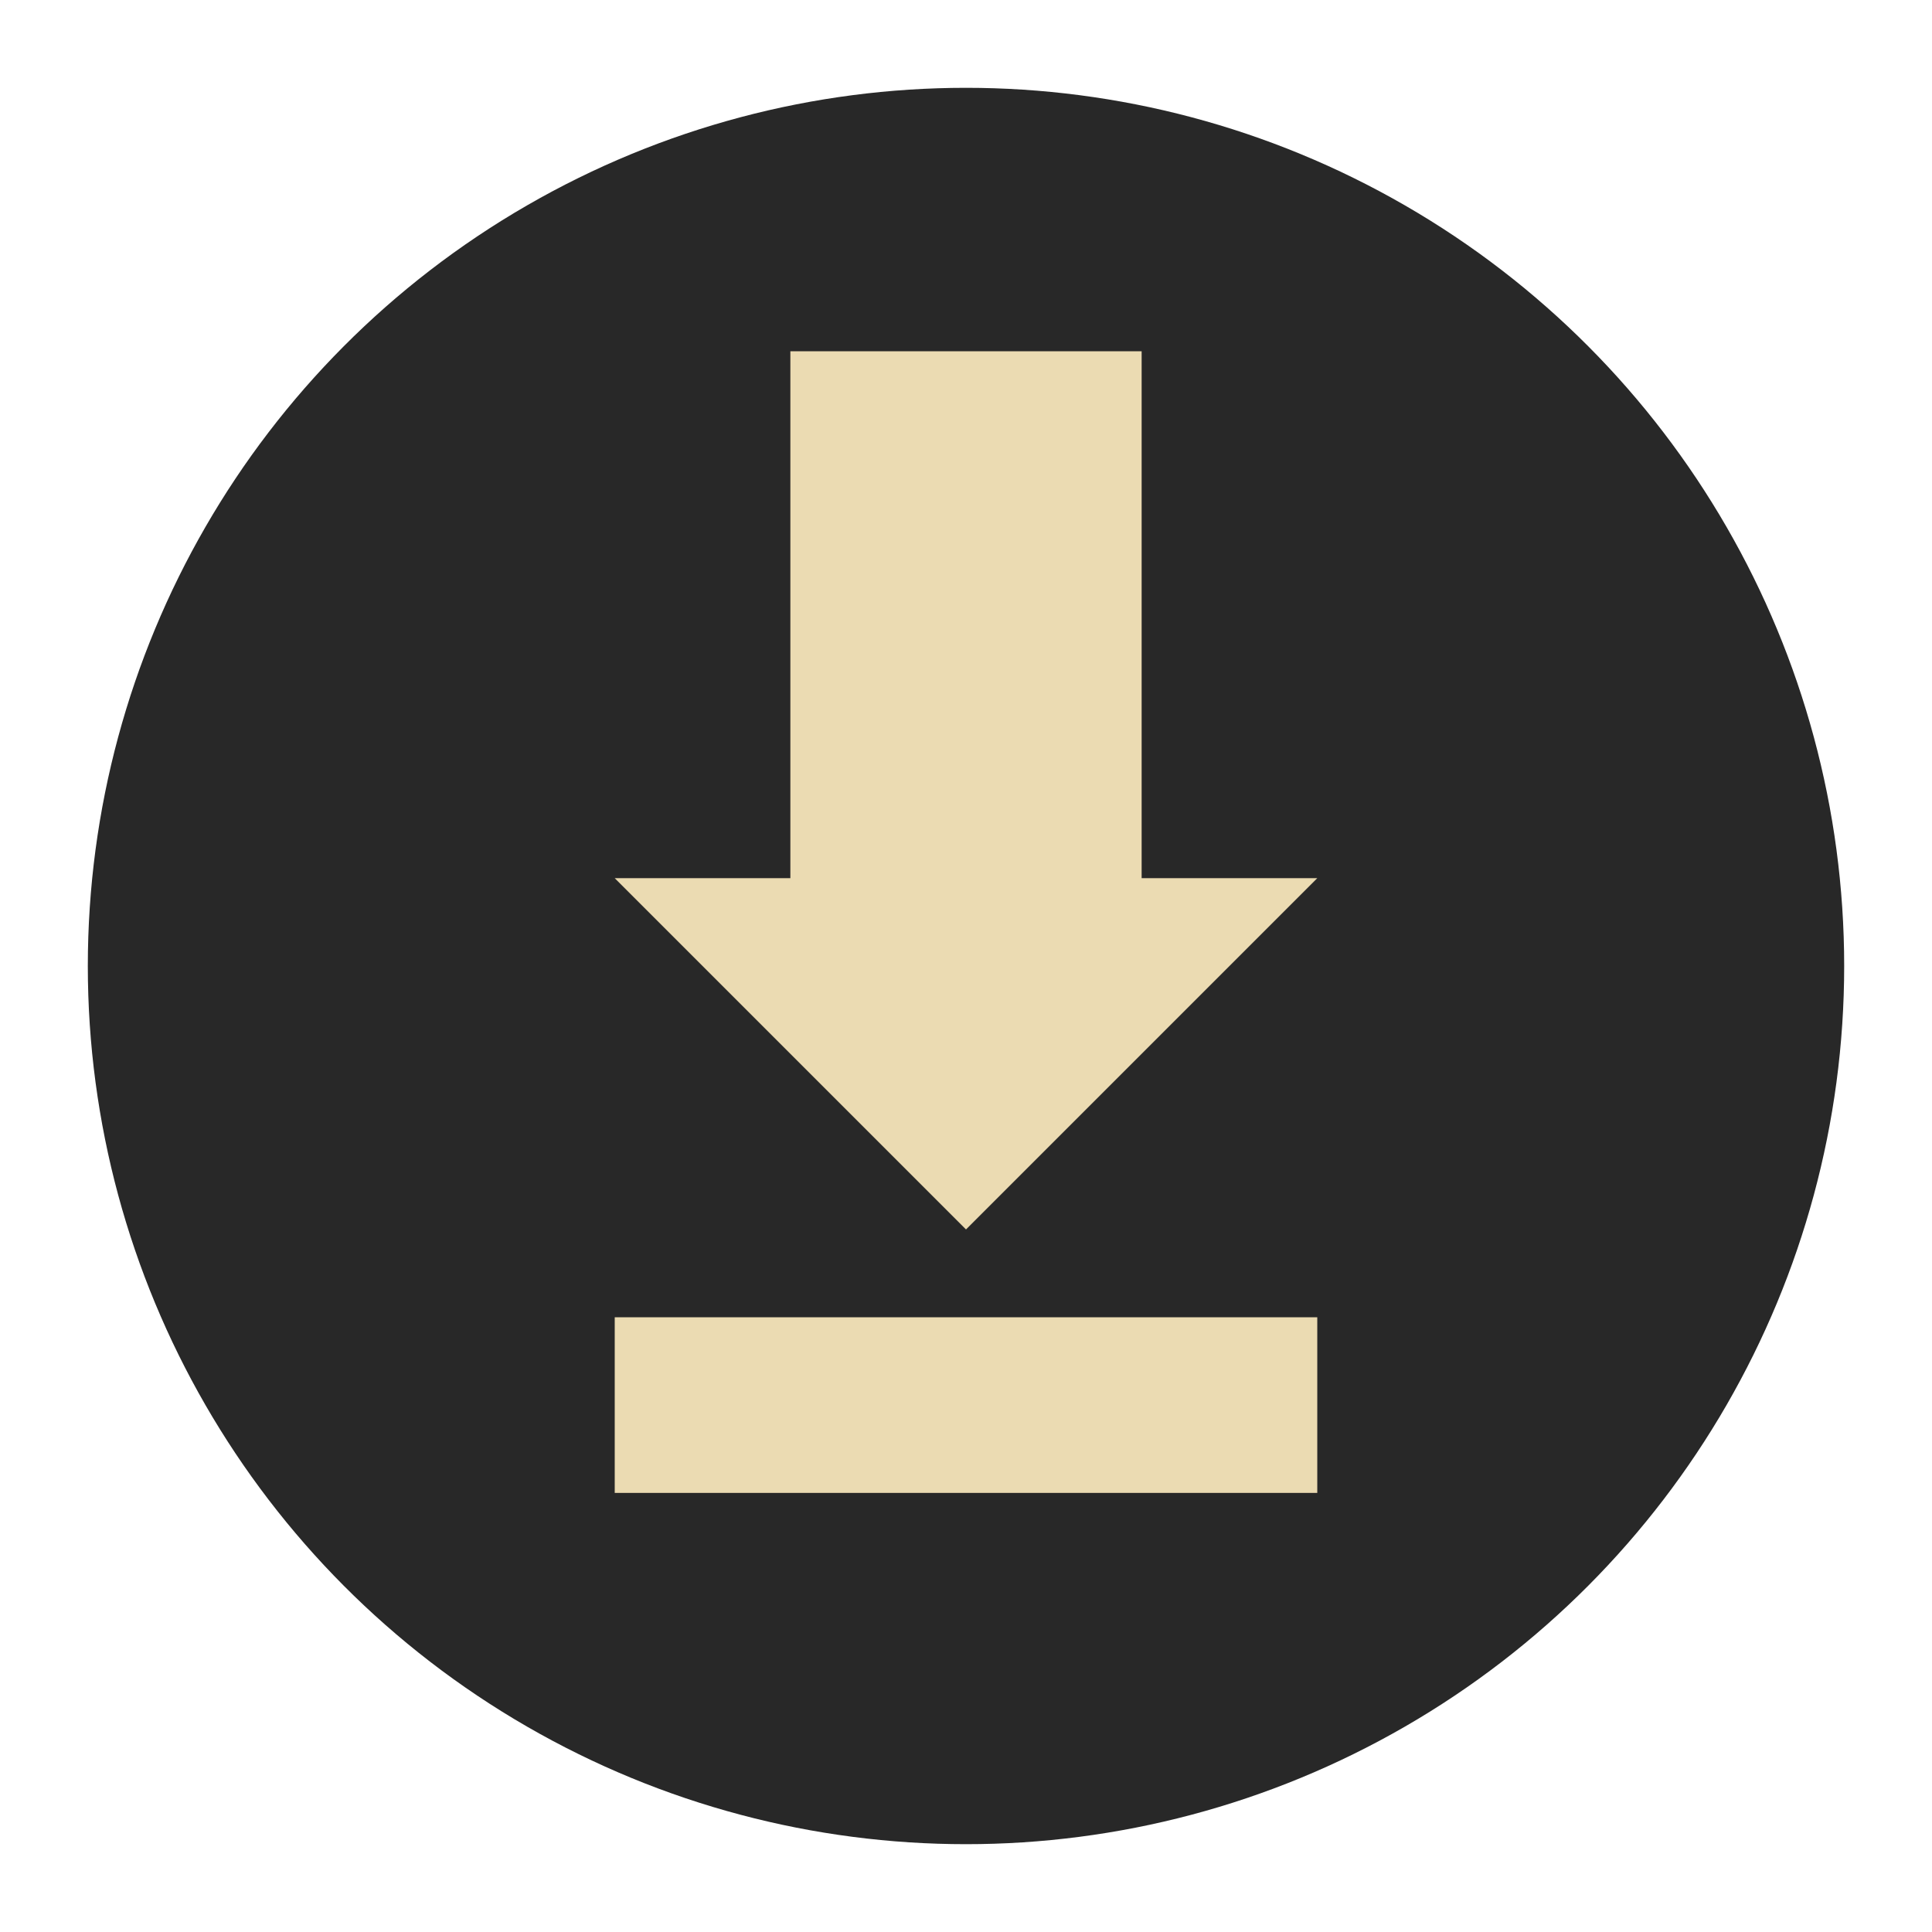
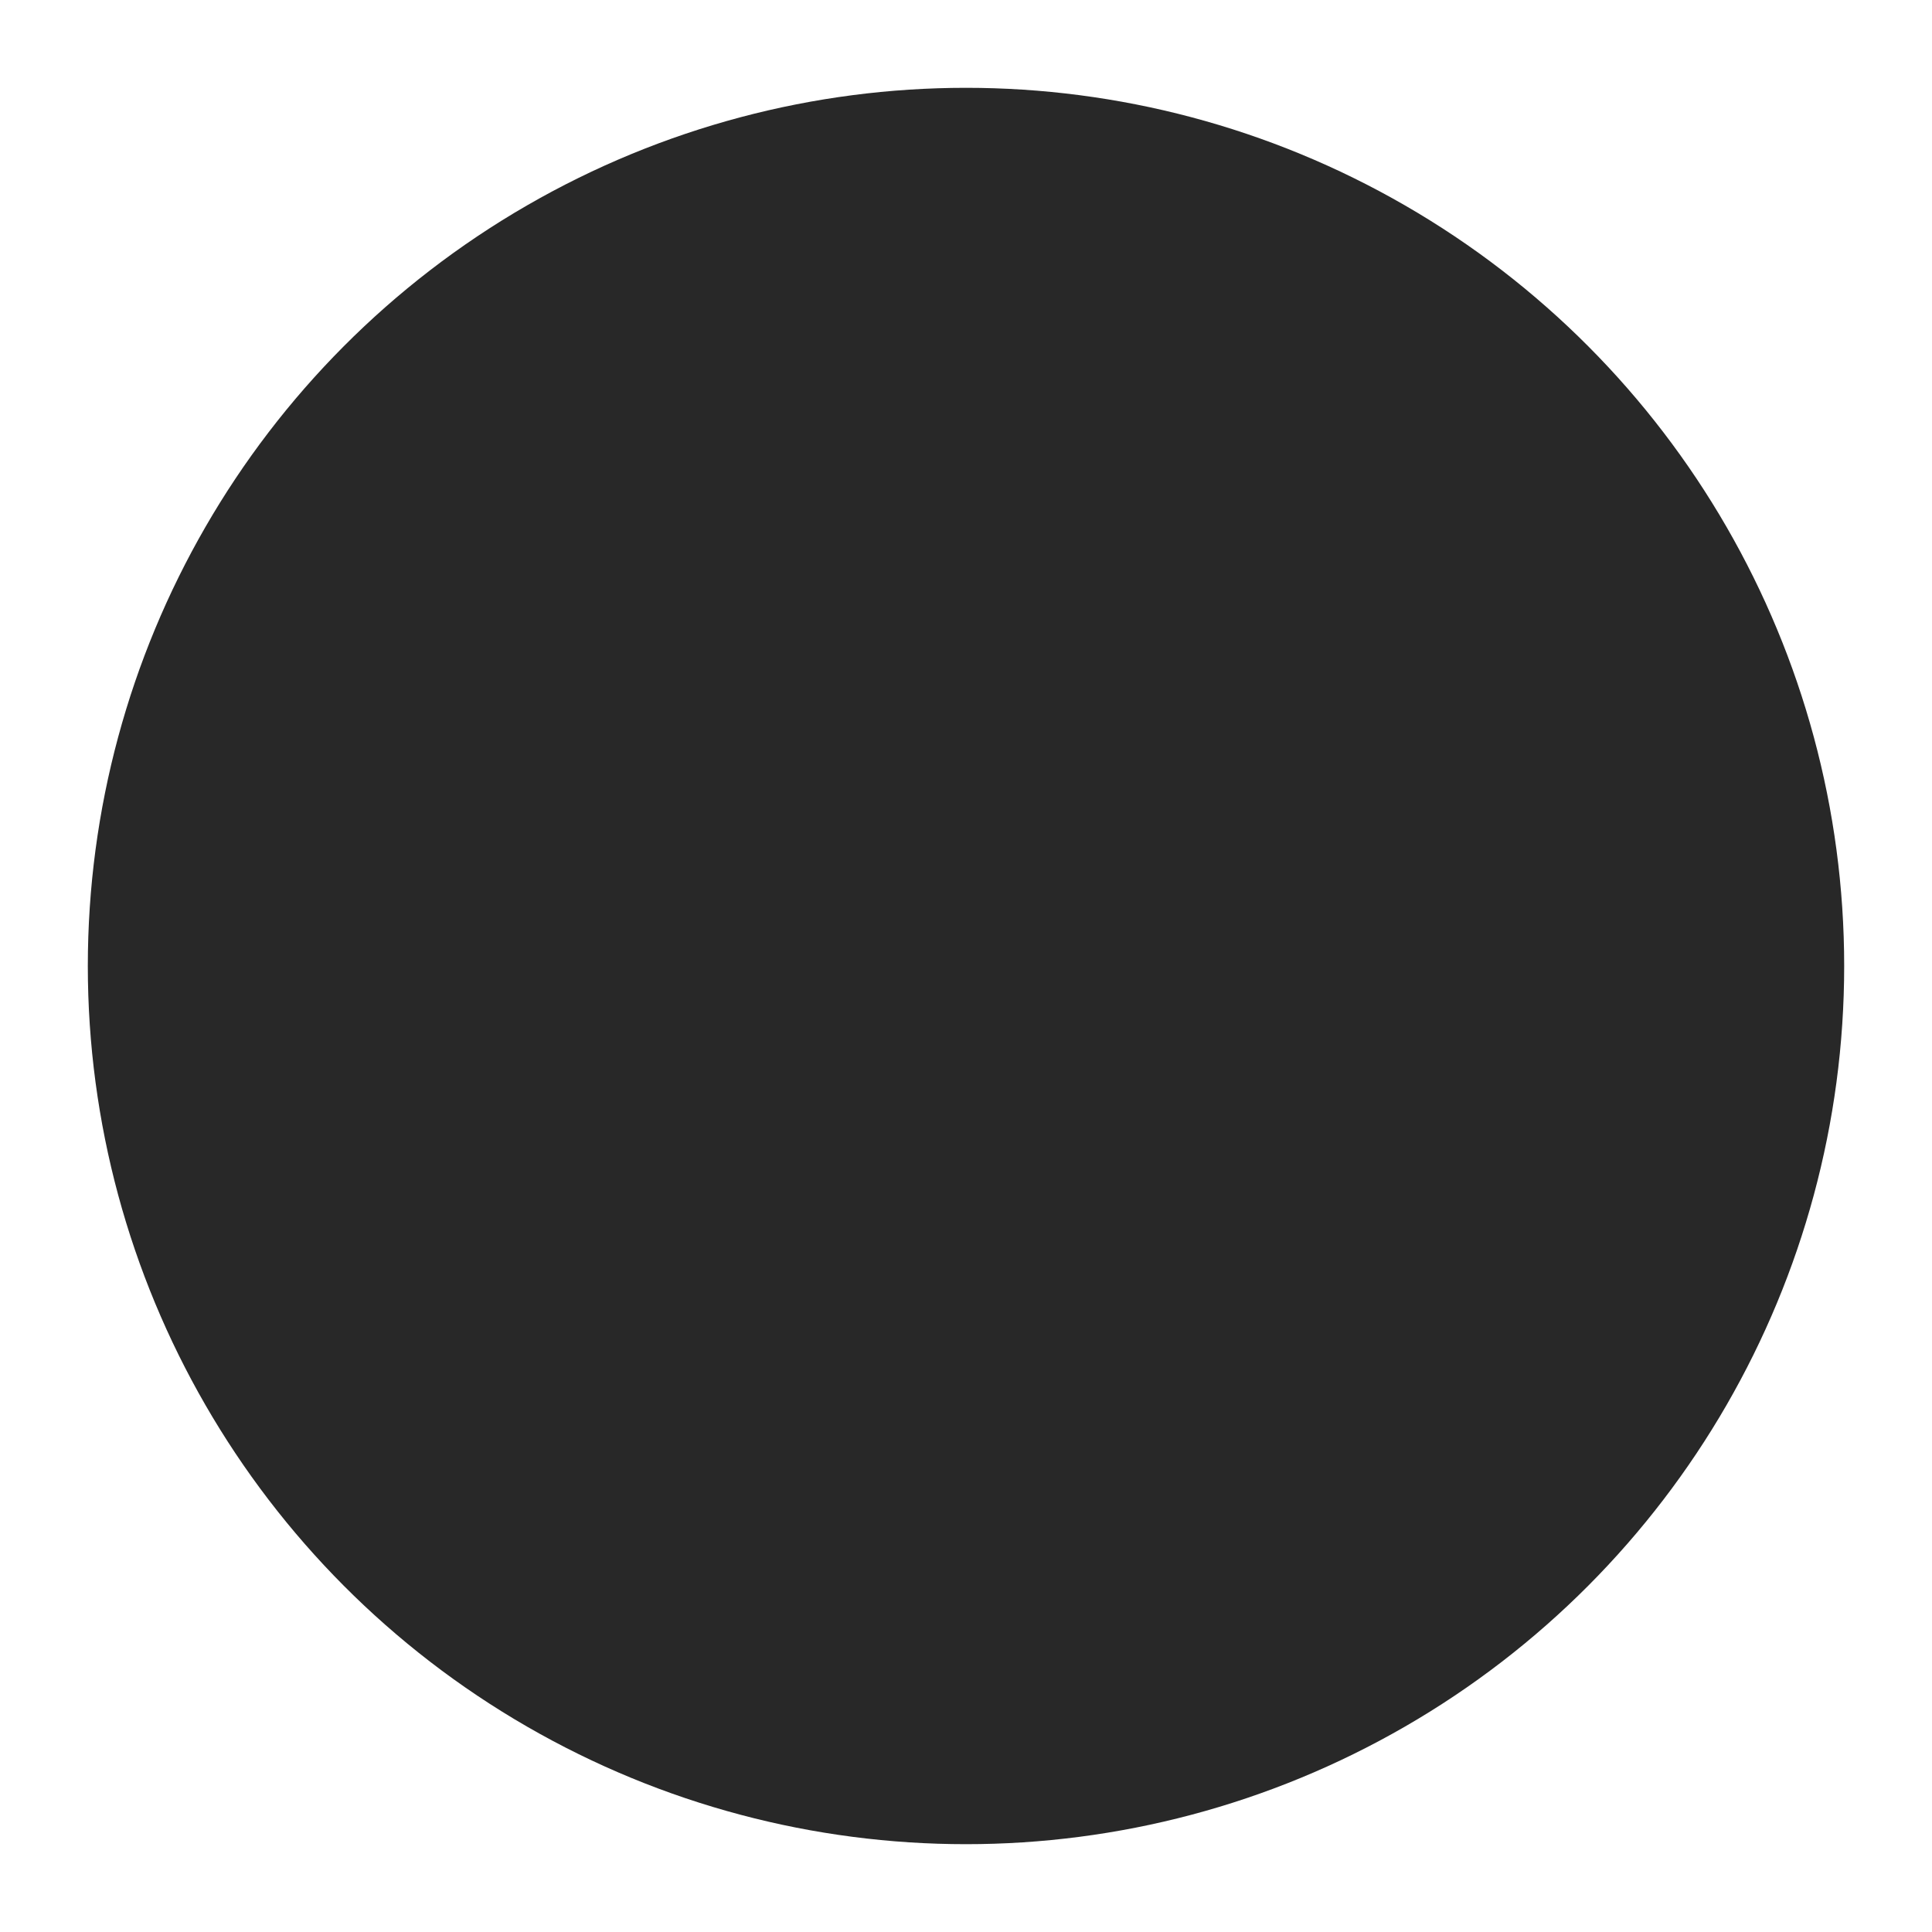
<svg xmlns="http://www.w3.org/2000/svg" width="22" height="22" version="1.1" viewBox="0 0 22 22">
  <g transform="translate(-1,-1)">
    <circle style="fill:#282828" cx="12" cy="12" r="10" />
-     <path style="fill:#ebdbb2" d="M 10,5 10,11 l -2,0 4,4 4,-4 -2,0 0,-6 z" />
-     <rect style="fill:#ebdbb2" width="2" height="8" x="16" y="-16" transform="matrix(0,1,-1,0,0,0)" />
  </g>
</svg>